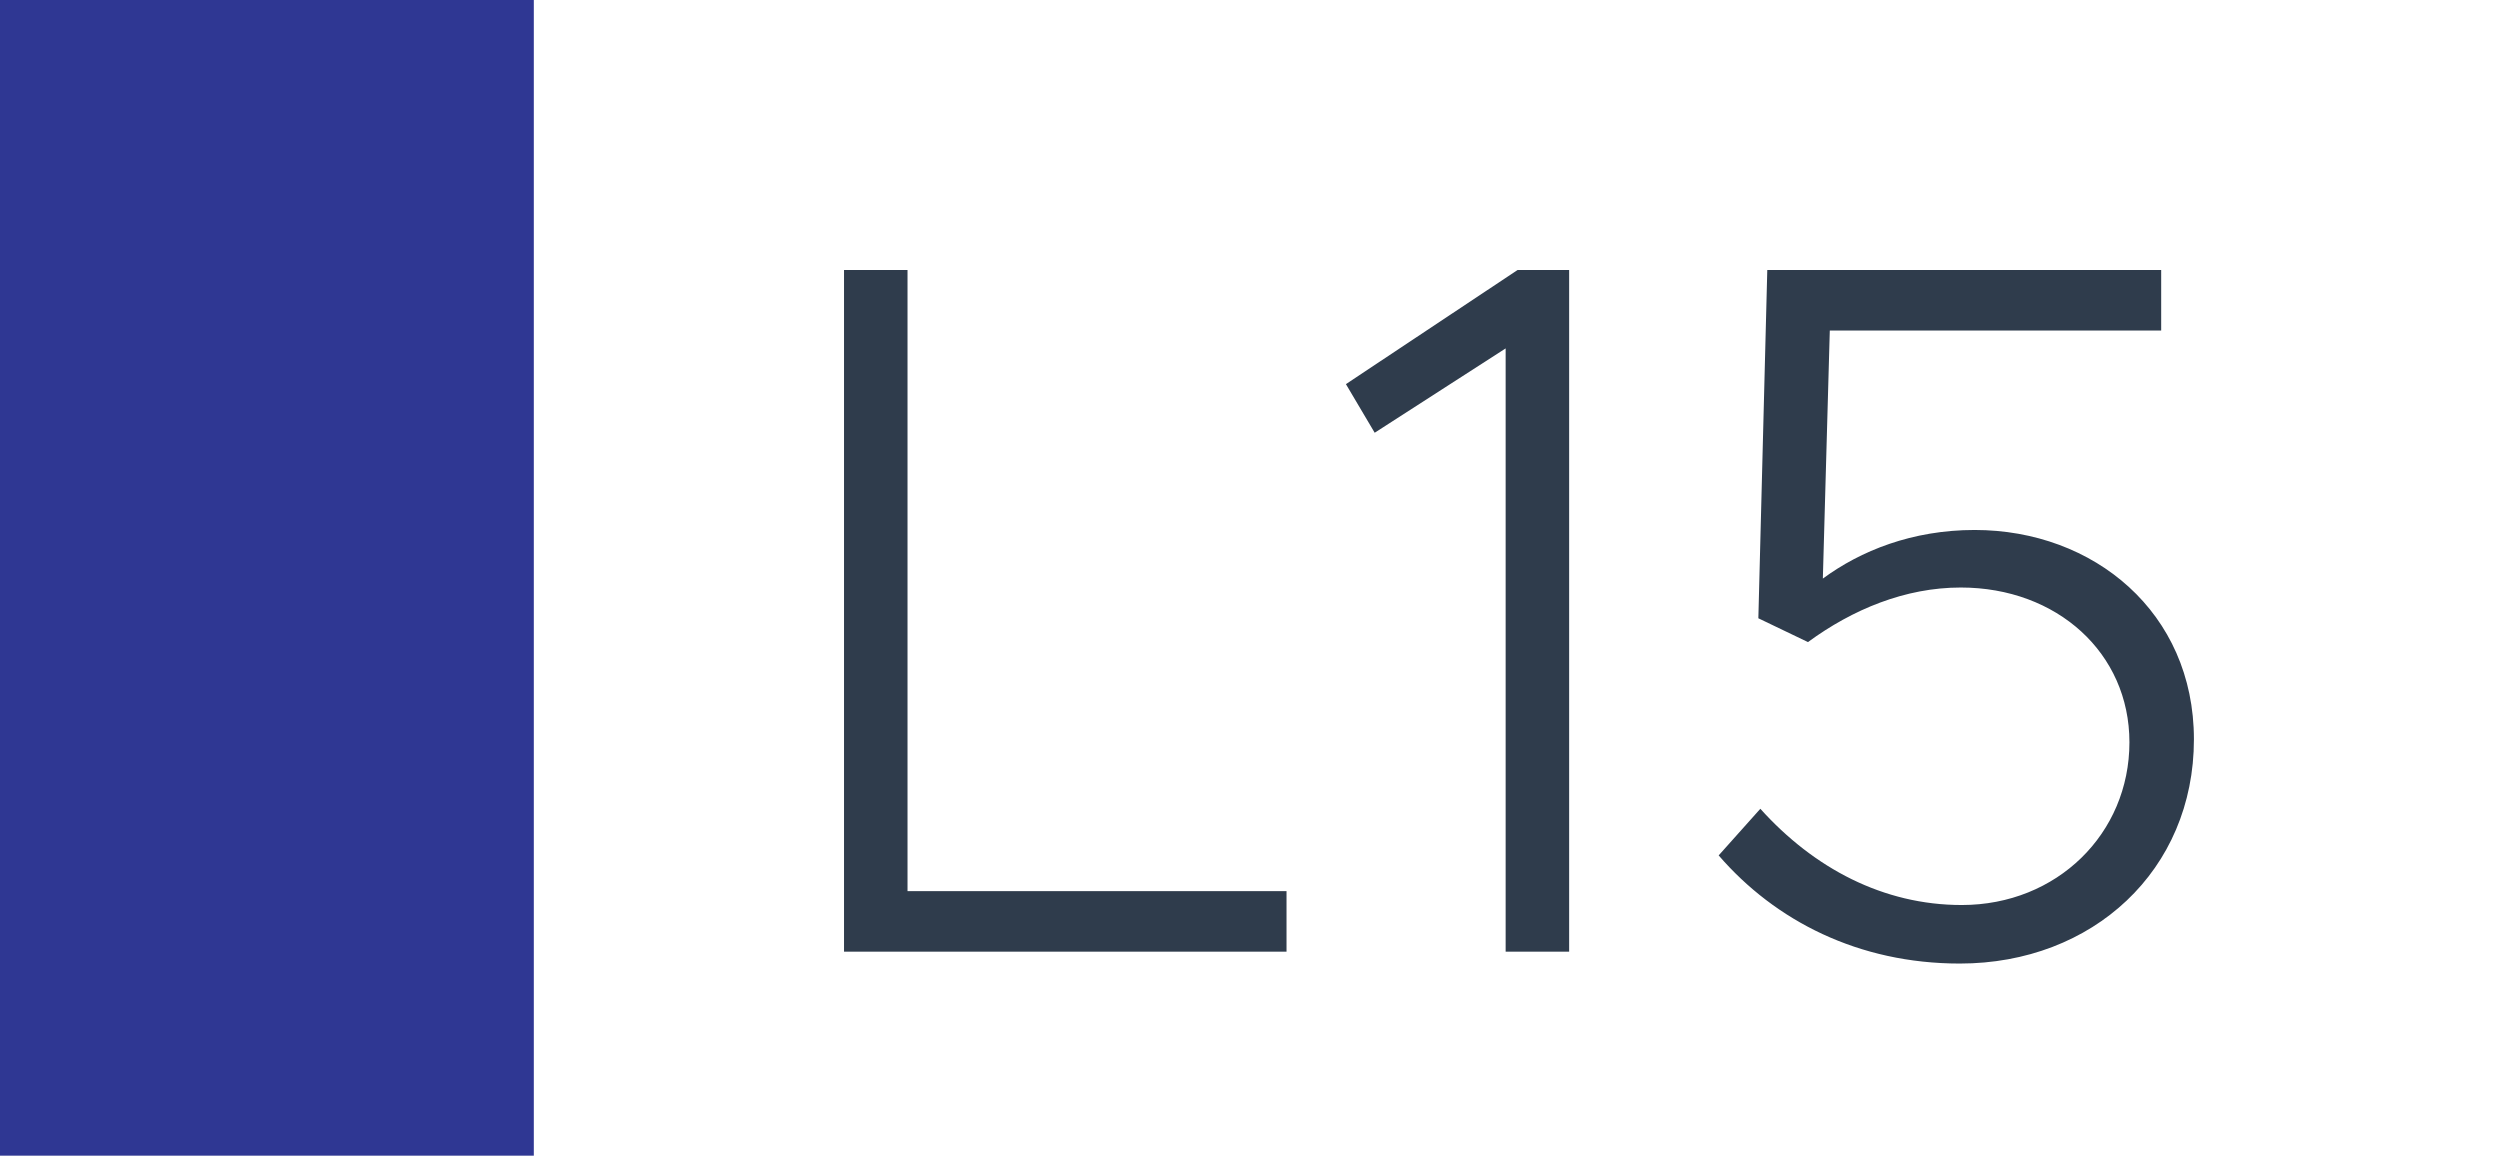
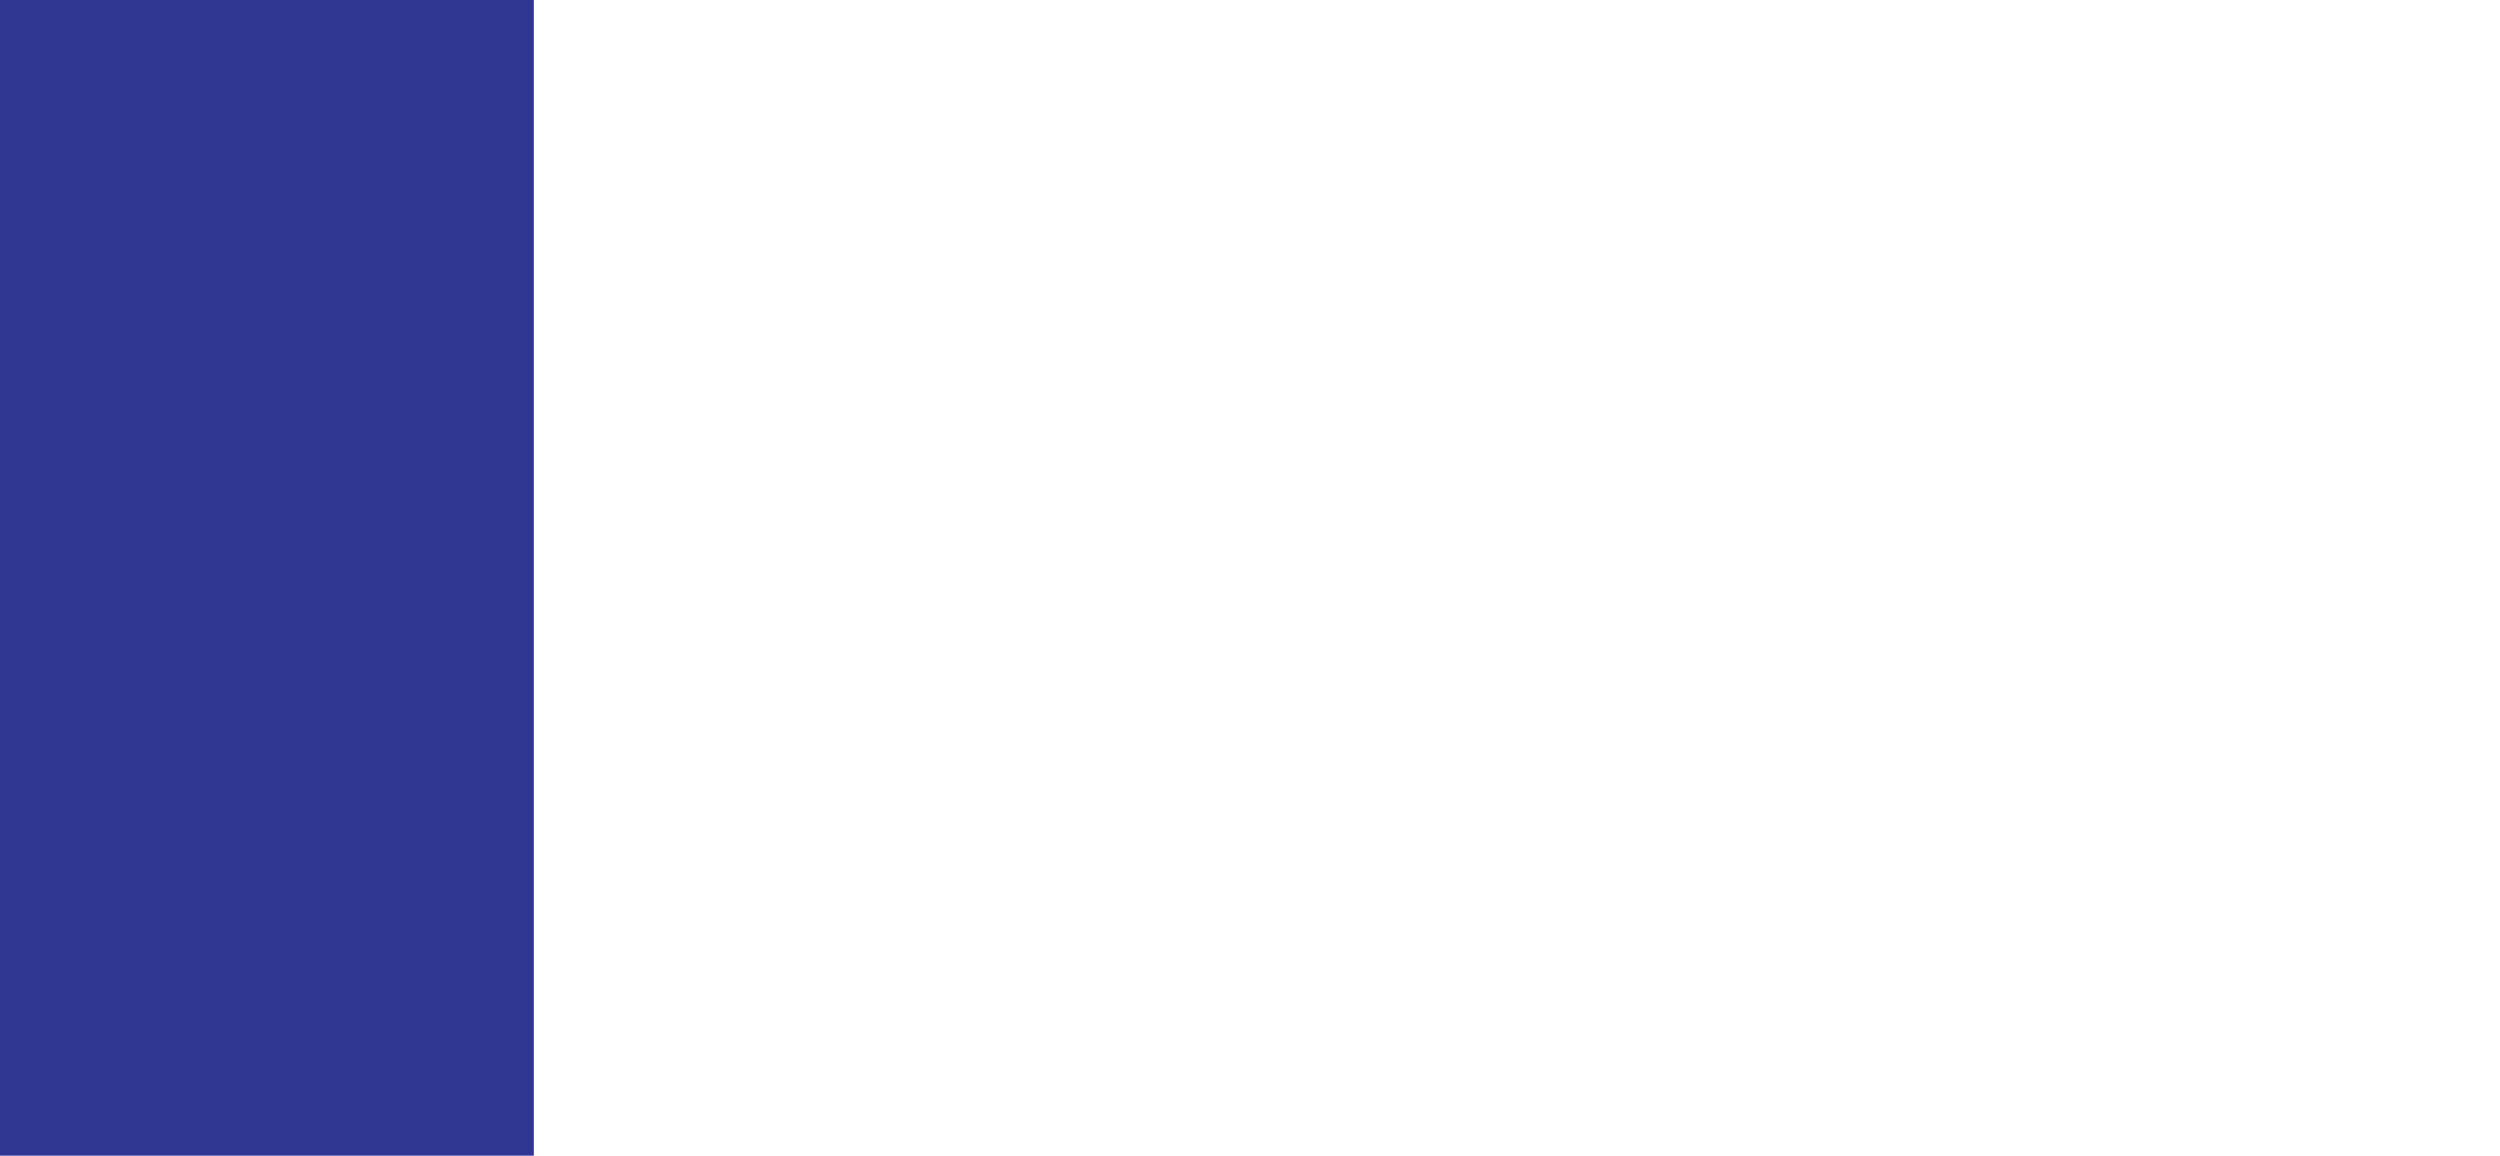
<svg xmlns="http://www.w3.org/2000/svg" width="1789" height="827" viewBox="0 0 1789 827" fill="none">
-   <rect width="1789" height="827" fill="white" />
  <rect width="382" height="827" fill="#2F3793" />
-   <path d="M649.42 637.69H920.64V681H603.98V193.23H649.42V637.69ZM1077.44 681V249.32L983.725 309.67L963.135 274.88L1085.96 193.23H1122.88V681H1077.44ZM1402.41 689.52C1329.99 689.52 1270.35 658.99 1229.88 612.13L1259.7 578.76C1298.04 621.36 1347.74 647.63 1403.83 647.63C1471.99 647.63 1523.82 596.51 1523.82 531.19C1523.82 467.29 1471.99 420.43 1403.12 420.43C1363.36 420.43 1325.73 436.05 1293.78 459.48L1258.28 442.44L1264.67 193.23H1546.54V236.54H1309.4L1304.43 414.04C1331.41 394.16 1368.33 379.25 1413.06 379.25C1498.26 379.25 1569.97 438.18 1569.97 529.06C1569.97 622.78 1497.55 689.52 1402.41 689.52Z" fill="#2F3C4C" />
</svg>